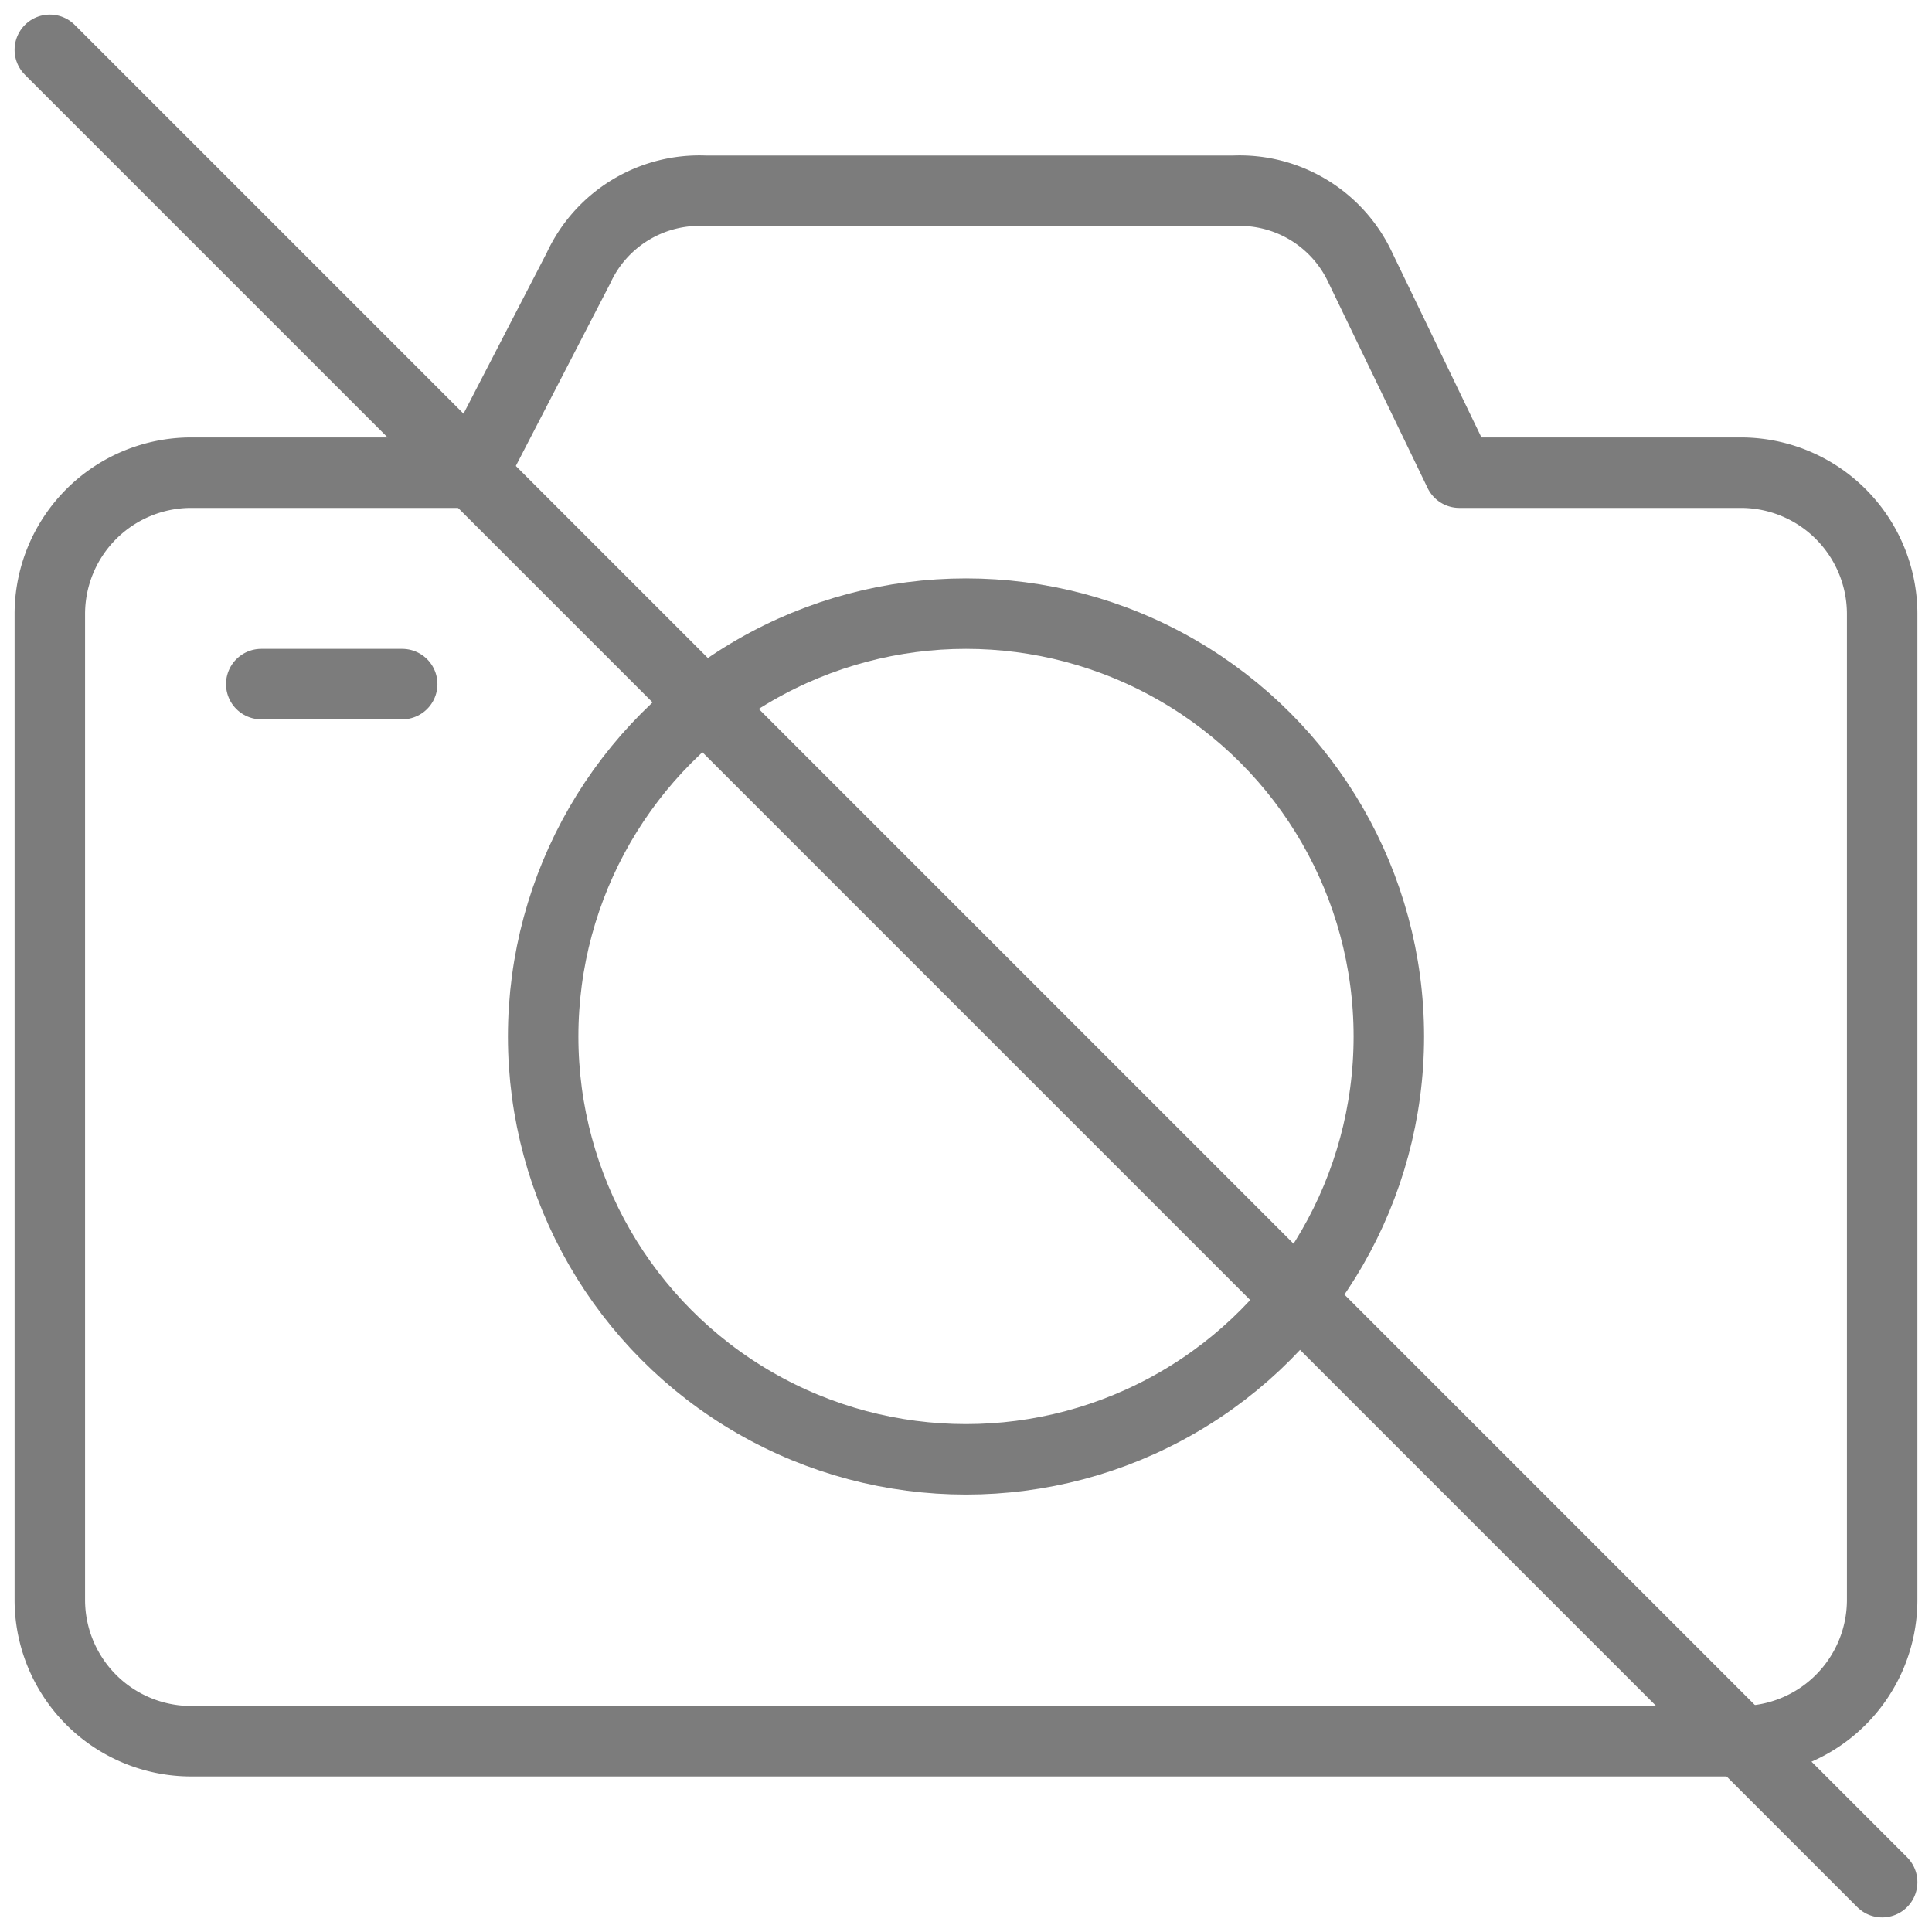
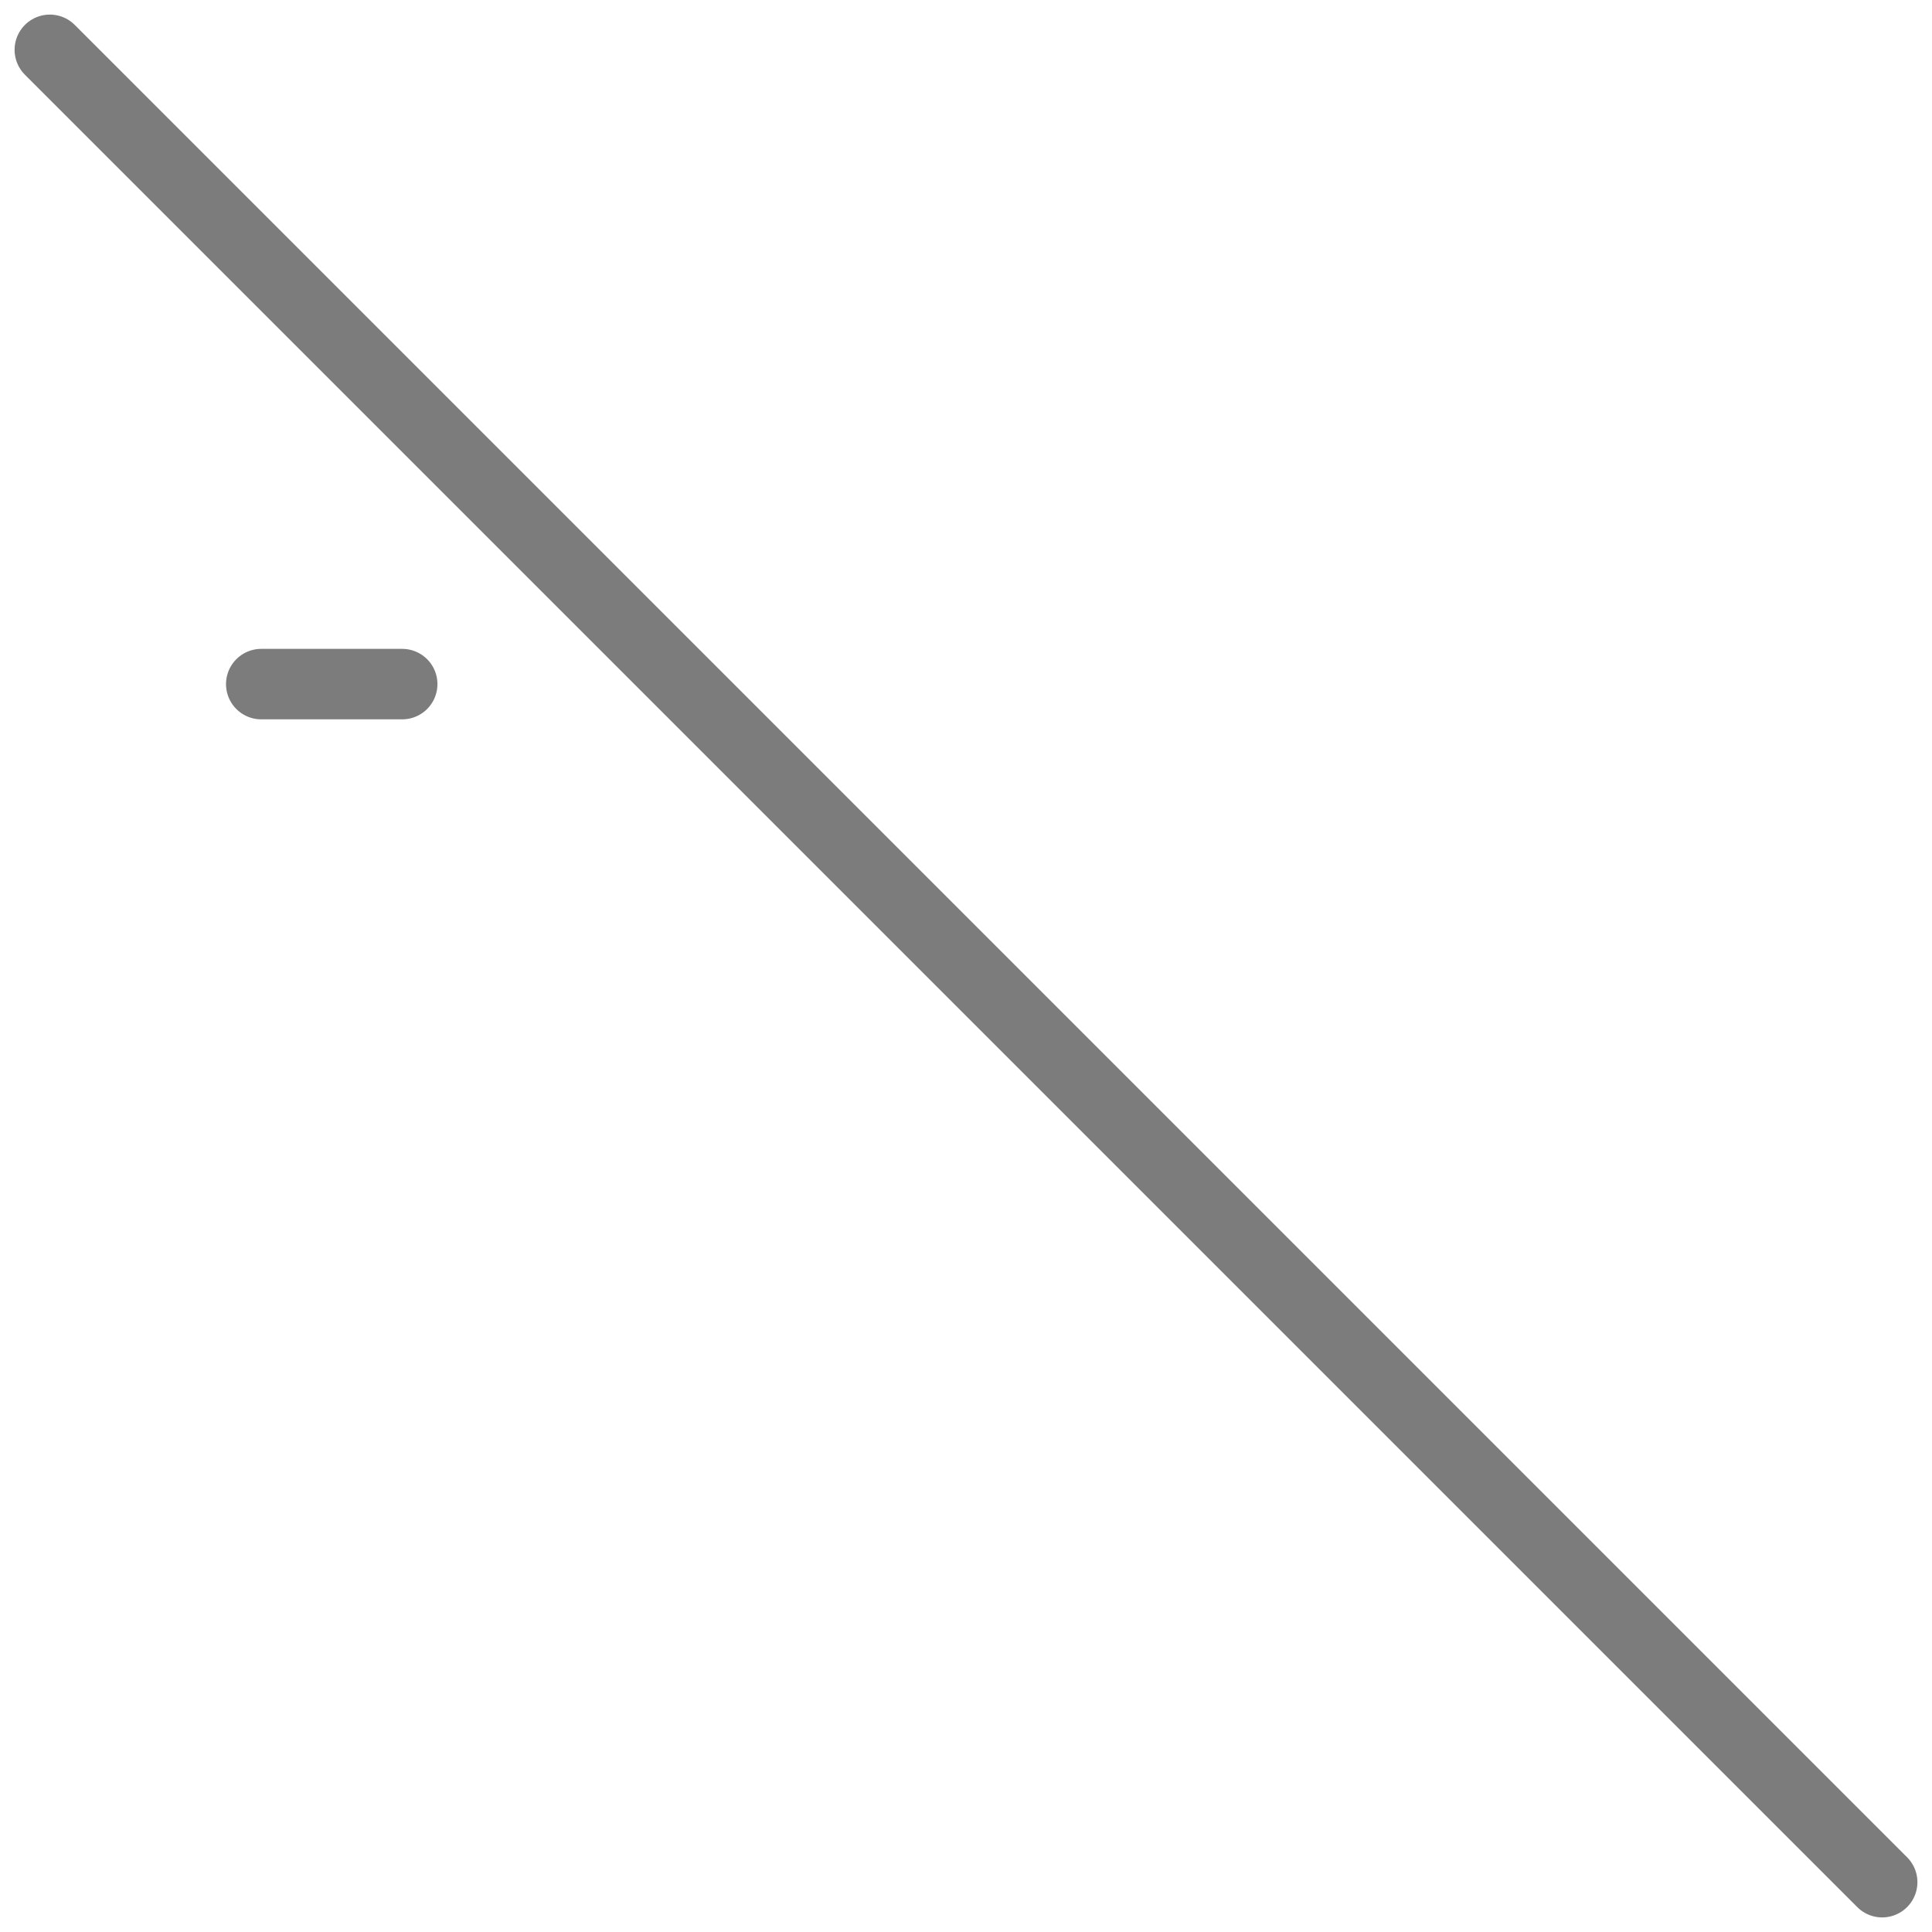
<svg xmlns="http://www.w3.org/2000/svg" width="27.414" height="27.414" viewBox="0 0 27.414 27.414">
  <g id="iconfinder_Computers_and_Hardware_photo_camera_off_6588876" transform="translate(-2.293 -2.293)">
    <line id="Line_1" data-name="Line 1" x2="26" y2="26" transform="translate(3 3)" fill="none" stroke="#7c7c7c" stroke-linecap="round" stroke-linejoin="round" stroke-miterlimit="10" stroke-width="1" />
-     <path id="Path_9547" data-name="Path 9547" d="M23,9,21.6,6.1A1.889,1.889,0,0,0,19.8,5H12.3a1.889,1.889,0,0,0-1.8,1.1L9,9H5a2.006,2.006,0,0,0-2,2V25a2.006,2.006,0,0,0,2,2H27a2.006,2.006,0,0,0,2-2V11a2.006,2.006,0,0,0-2-2Z" fill="none" stroke="#7c7c7c" stroke-linecap="round" stroke-linejoin="round" stroke-miterlimit="10" stroke-width="1" />
-     <circle id="Ellipse_423" data-name="Ellipse 423" cx="6" cy="6" r="6" transform="translate(10 11)" fill="none" stroke="#7c7c7c" stroke-linecap="round" stroke-linejoin="round" stroke-miterlimit="10" stroke-width="1" />
    <line id="Line_2" data-name="Line 2" x2="2" transform="translate(6 12)" fill="none" stroke="#7c7c7c" stroke-linecap="round" stroke-linejoin="round" stroke-miterlimit="10" stroke-width="1" />
  </g>
</svg>